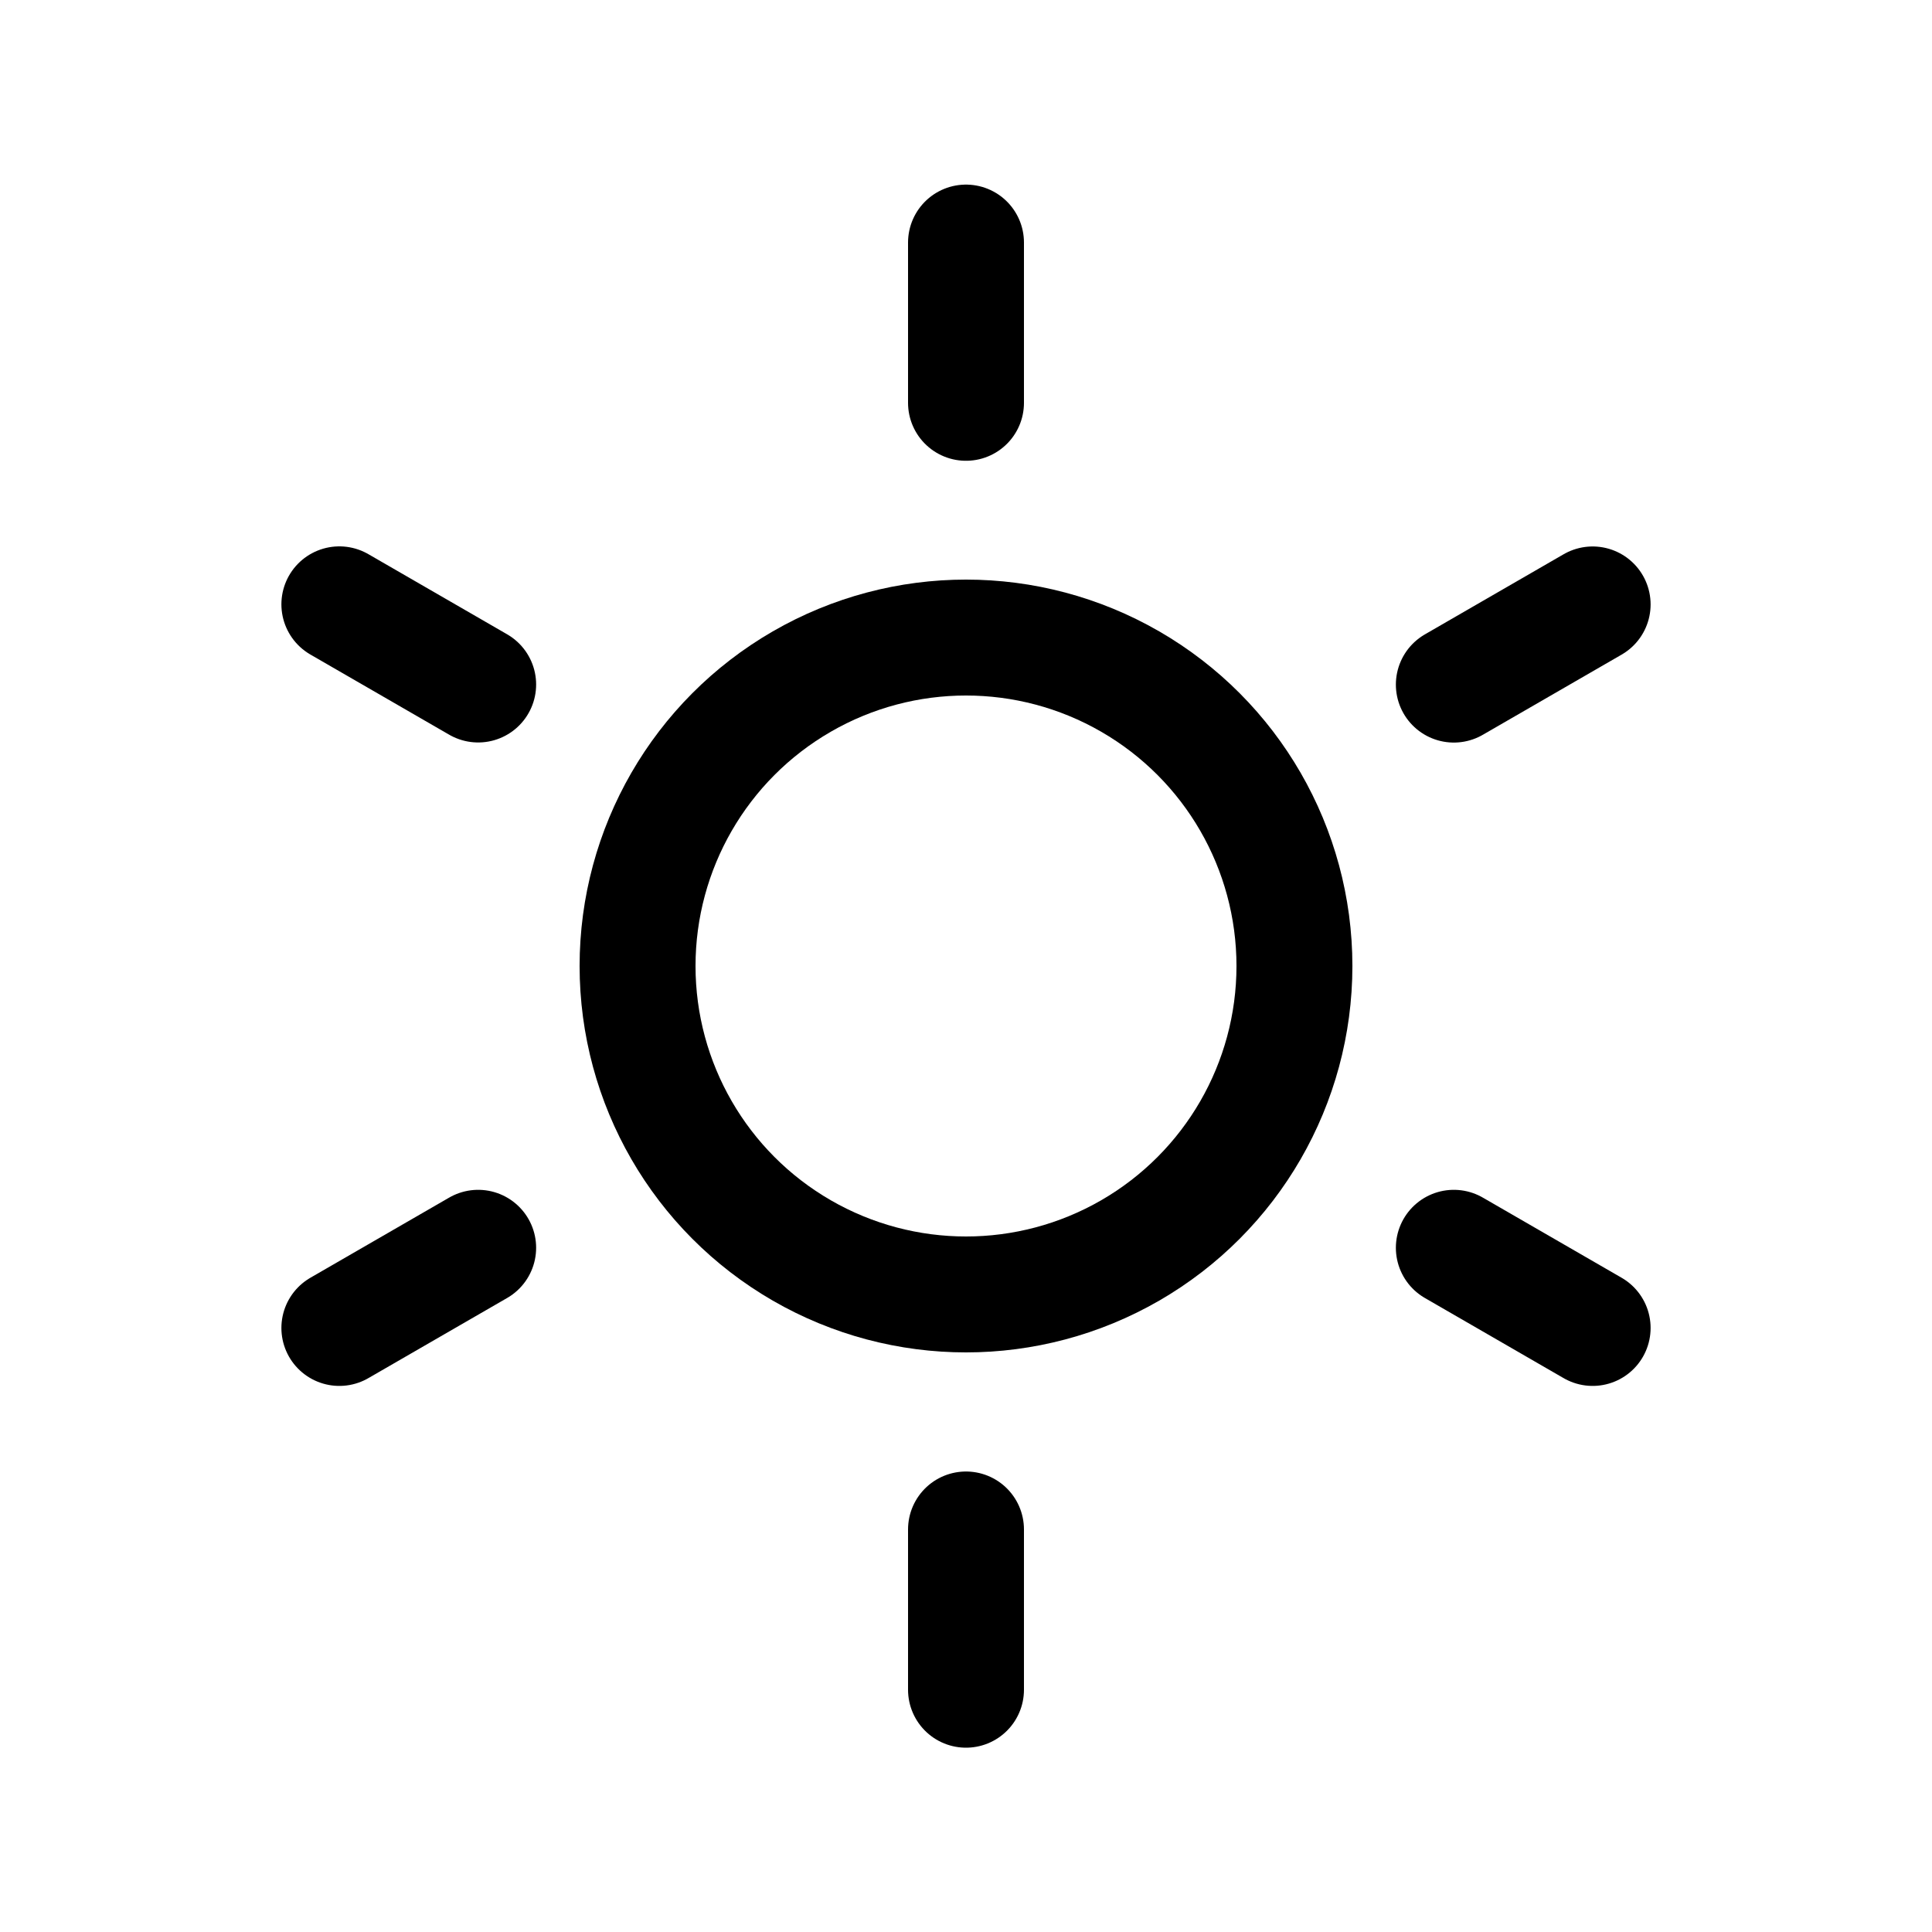
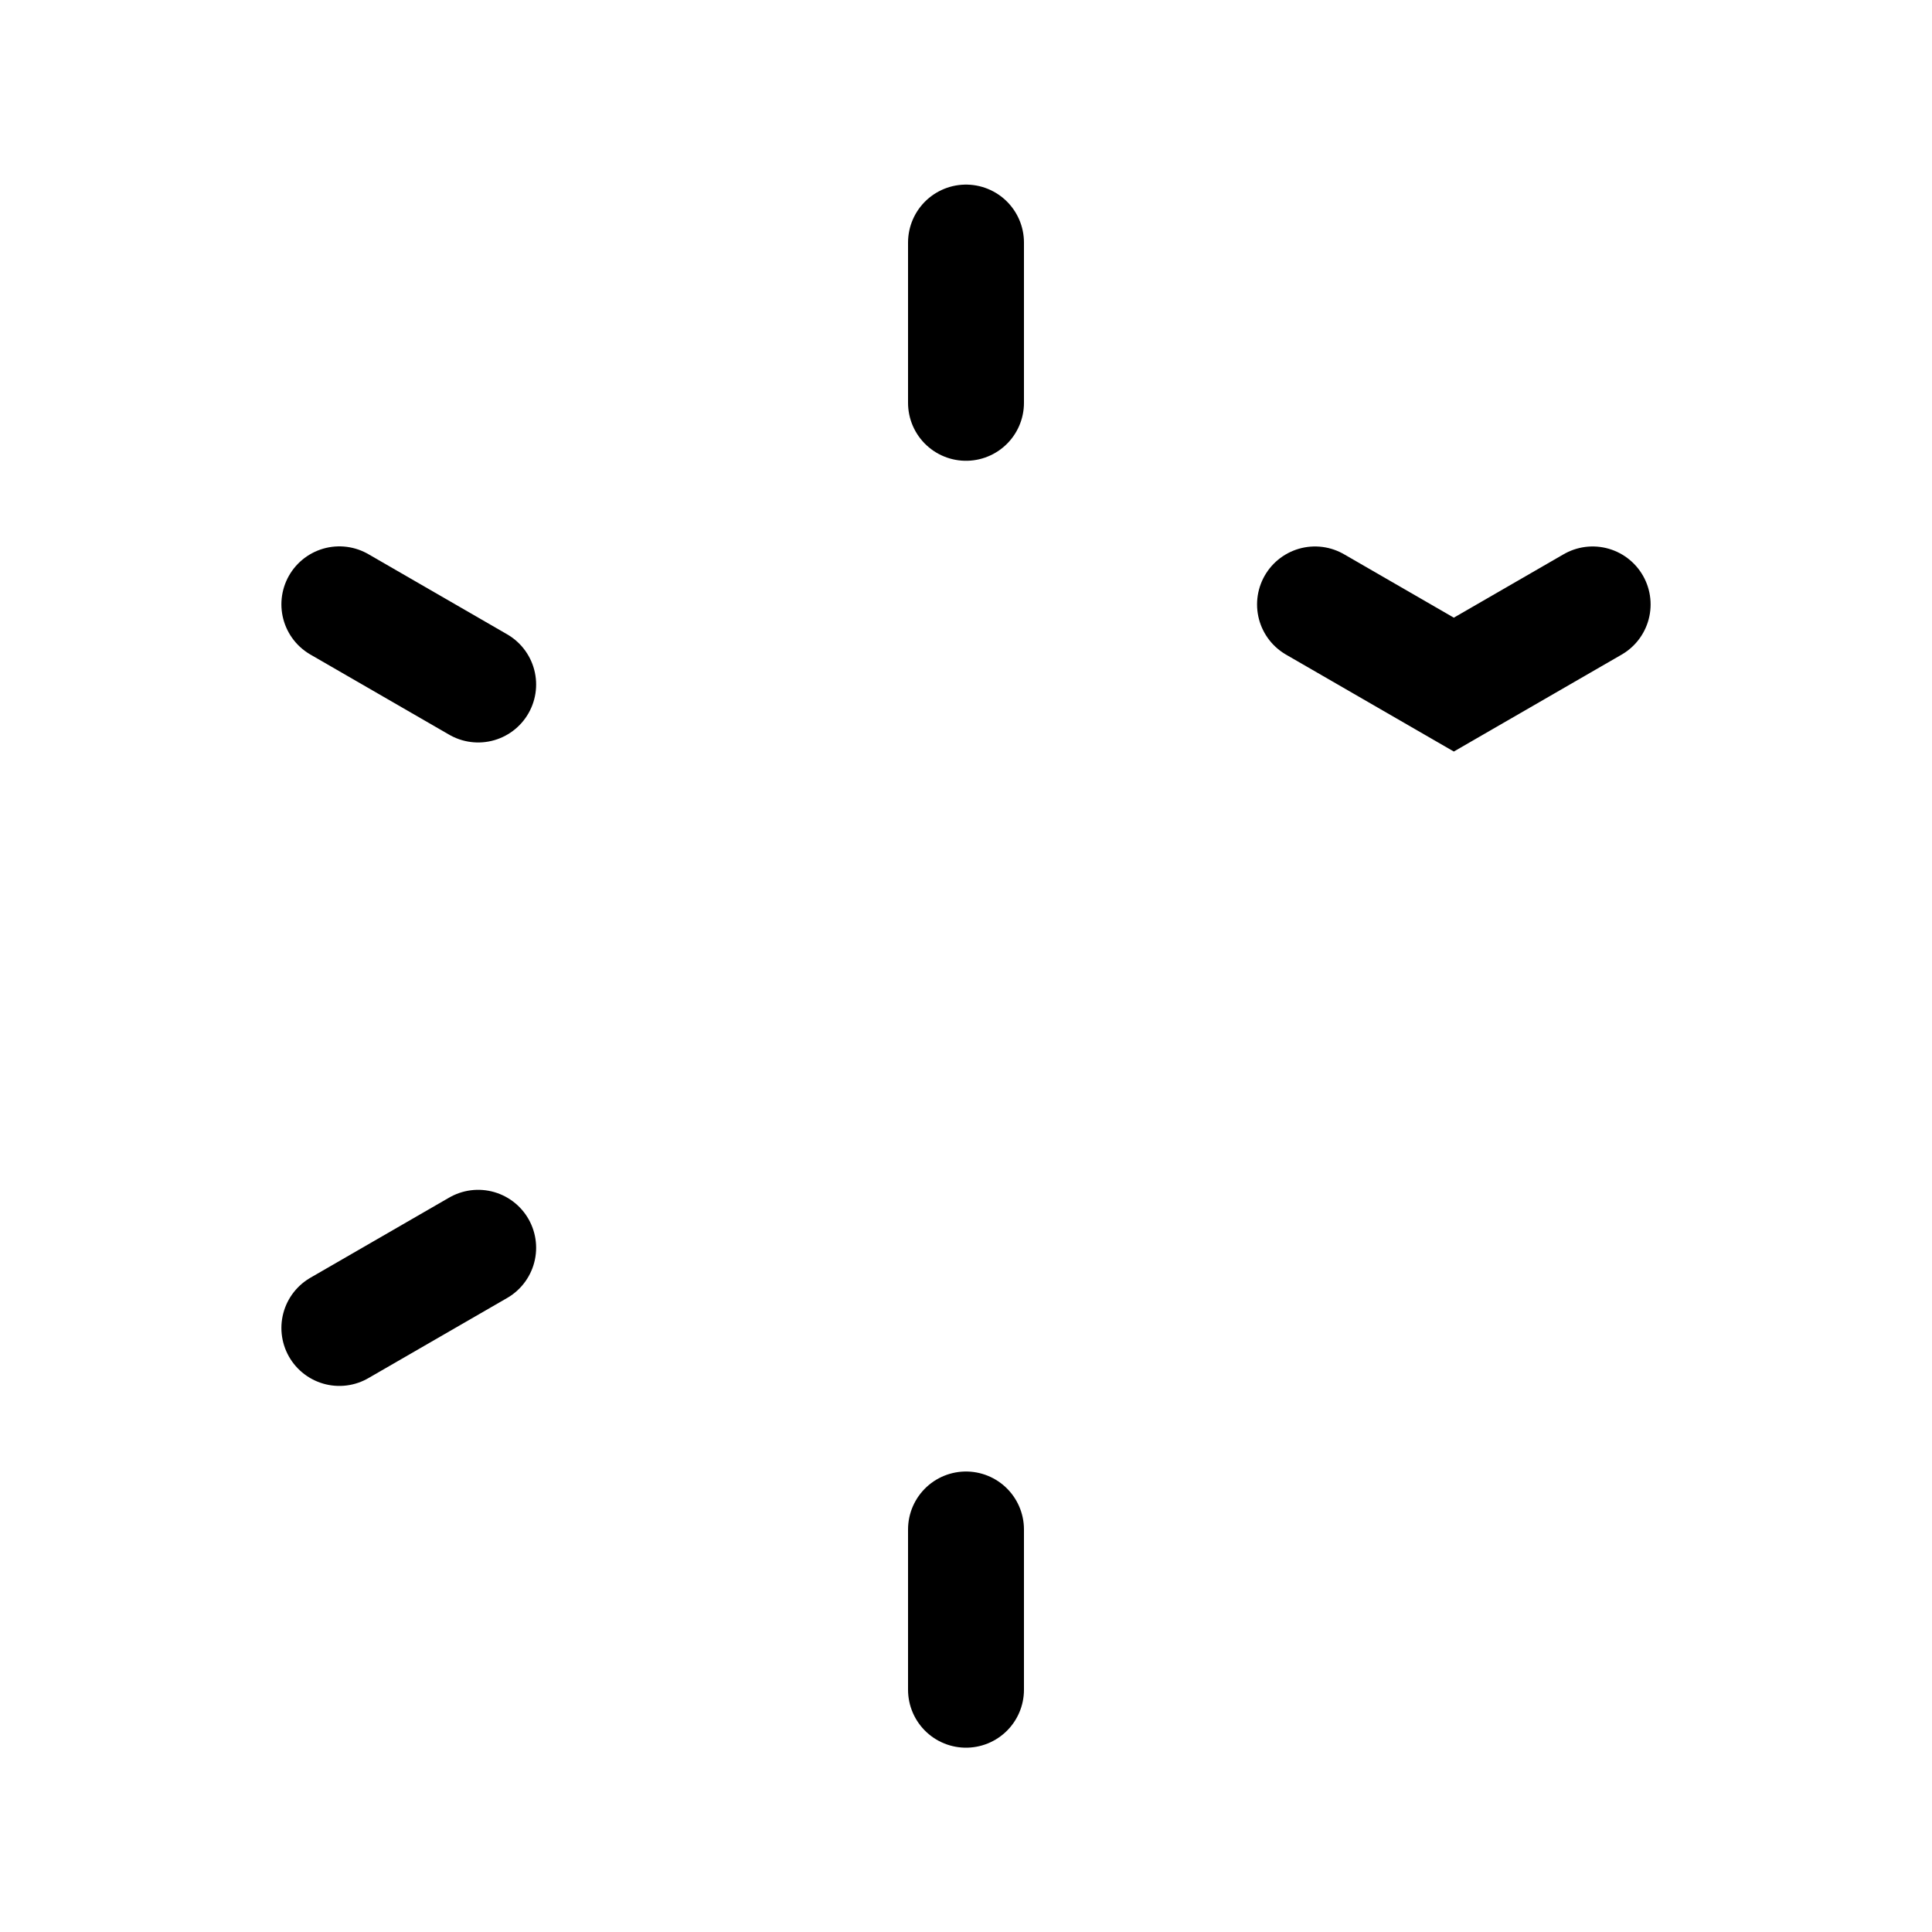
<svg xmlns="http://www.w3.org/2000/svg" width="20" height="20" viewBox="0 0 20 20">
  <g fill="none" fill-rule="evenodd" stroke="#000" stroke-width="1.2">
-     <circle cx="10" cy="10" r="3.4" />
-     <path stroke-linecap="round" d="M10 2.511V4.17M16.487 6.257l-1.437.83M16.487 13.747l-1.437-.83M10 15.833v1.659M4.95 12.917l-1.437.83M4.95 7.086l-1.437-.83" />
+     <path stroke-linecap="round" d="M10 2.511V4.17M16.487 6.257l-1.437.83l-1.437-.83M10 15.833v1.659M4.95 12.917l-1.437.83M4.95 7.086l-1.437-.83" />
  </g>
</svg>